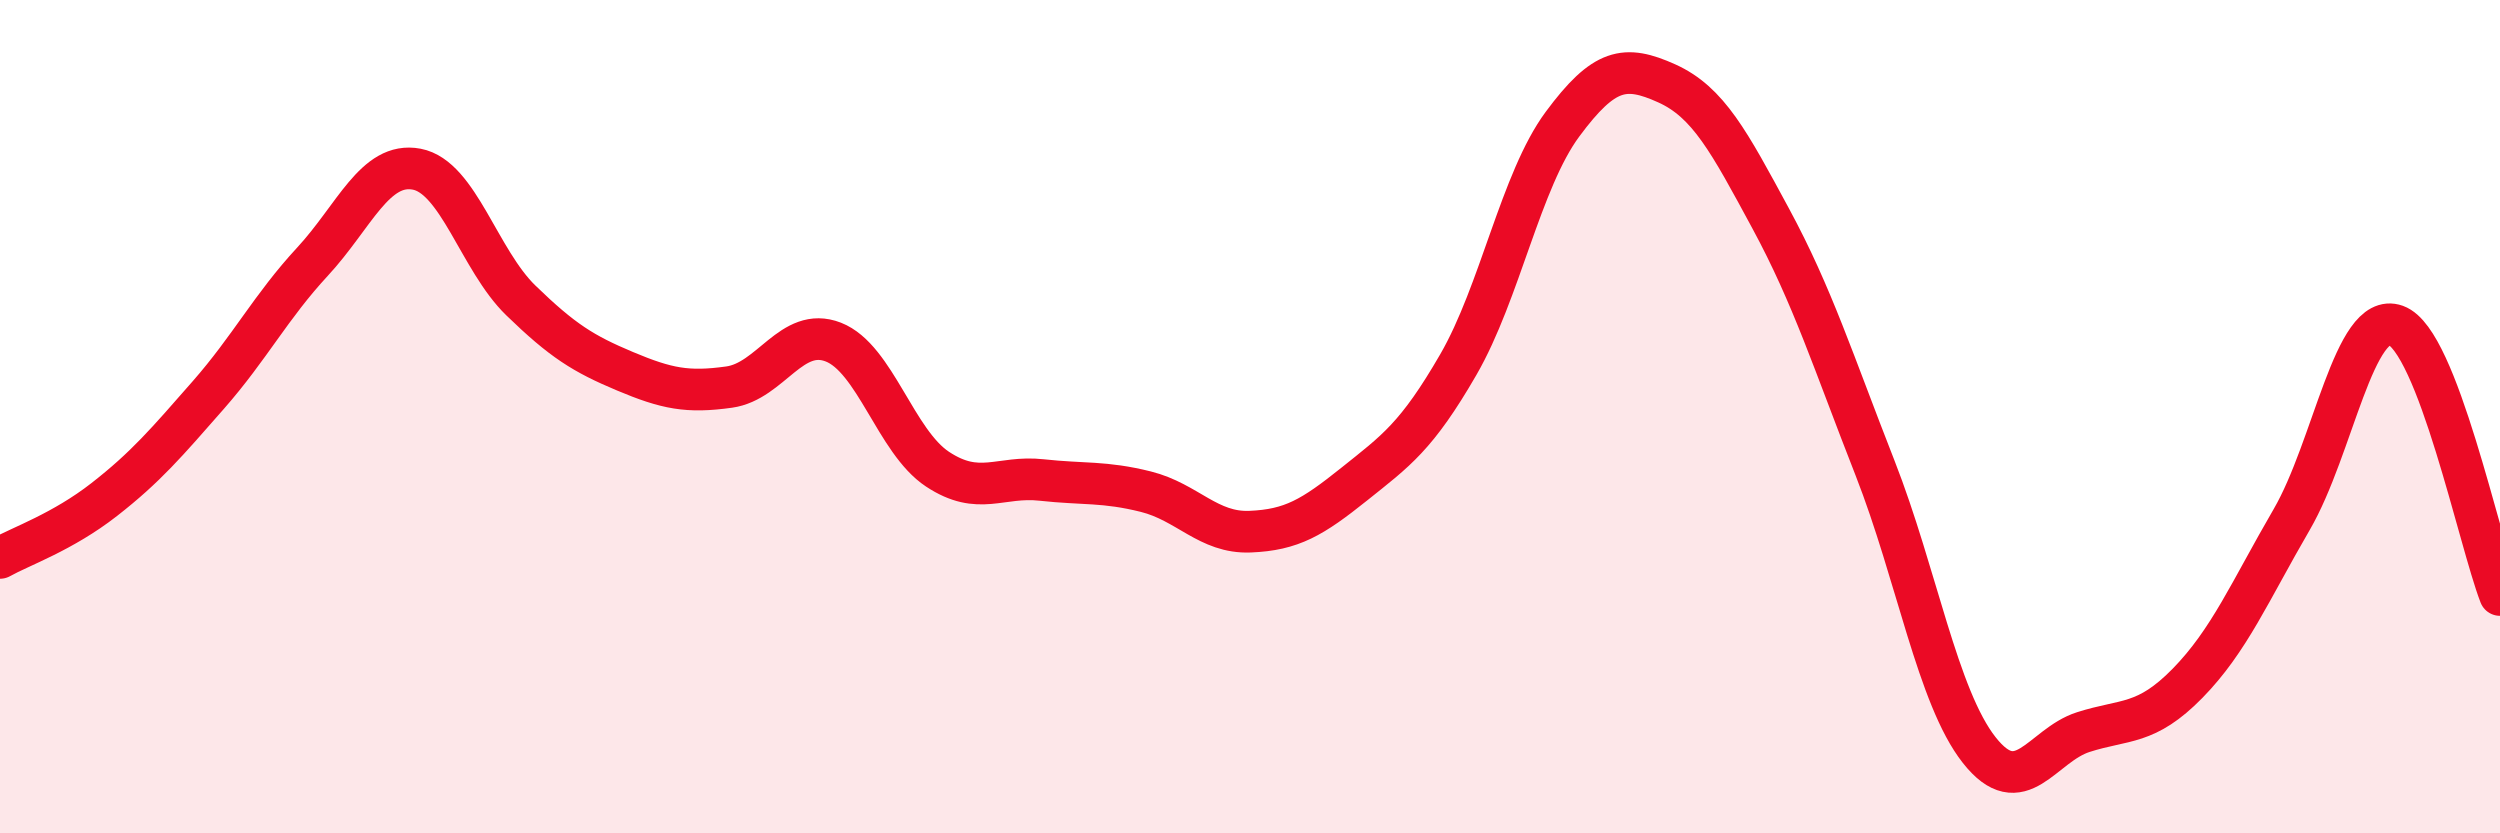
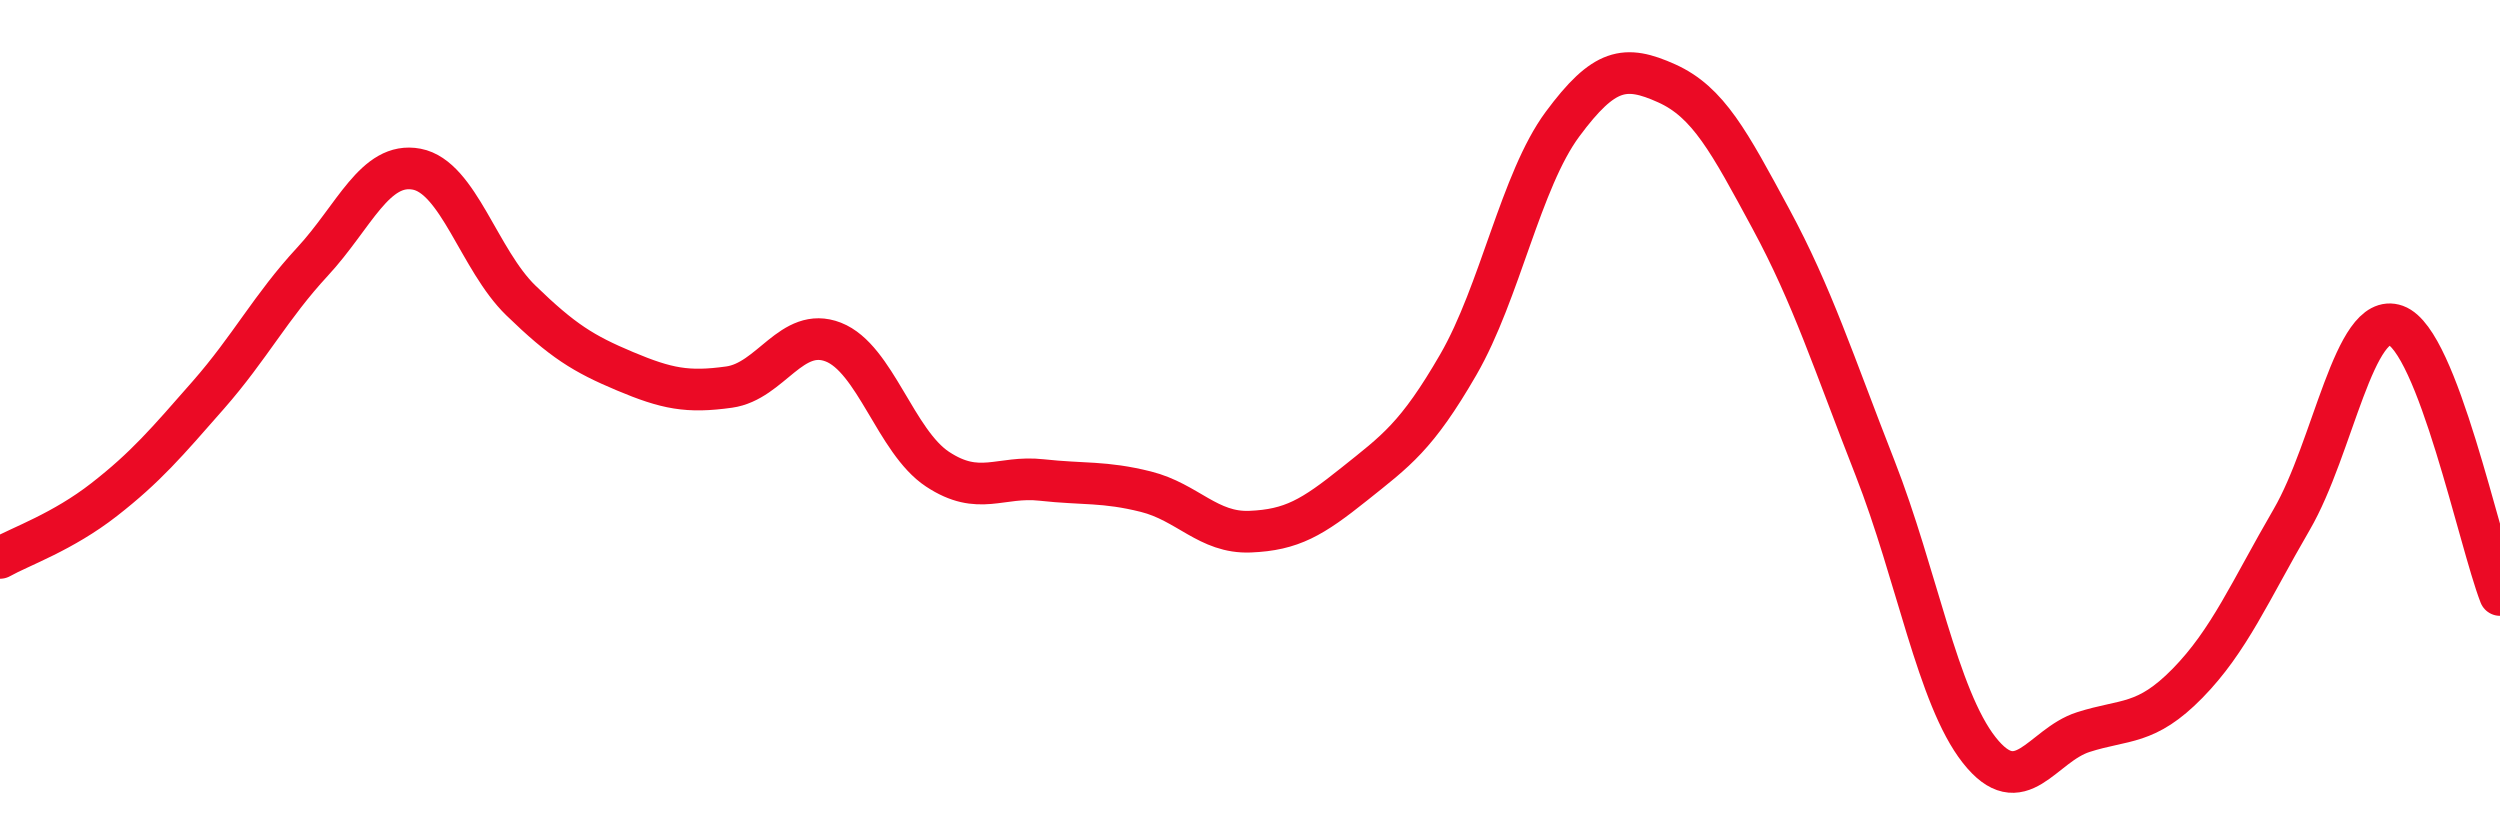
<svg xmlns="http://www.w3.org/2000/svg" width="60" height="20" viewBox="0 0 60 20">
-   <path d="M 0,13.39 C 0.5,13.11 1.5,12.77 2.5,11.99 C 3.5,11.21 4,10.62 5,9.48 C 6,8.34 6.5,7.36 7.5,6.28 C 8.5,5.2 9,3.87 10,4.06 C 11,4.25 11.5,6.24 12.5,7.21 C 13.5,8.18 14,8.49 15,8.91 C 16,9.33 16.5,9.43 17.5,9.29 C 18.5,9.15 19,7.82 20,8.21 C 21,8.6 21.5,10.6 22.5,11.26 C 23.5,11.92 24,11.41 25,11.52 C 26,11.63 26.5,11.55 27.5,11.8 C 28.5,12.05 29,12.8 30,12.76 C 31,12.72 31.5,12.42 32.5,11.62 C 33.5,10.82 34,10.48 35,8.75 C 36,7.02 36.5,4.33 37.5,2.98 C 38.5,1.63 39,1.55 40,2 C 41,2.45 41.5,3.4 42.5,5.25 C 43.5,7.1 44,8.68 45,11.23 C 46,13.78 46.5,16.73 47.5,18 C 48.5,19.27 49,17.89 50,17.57 C 51,17.25 51.5,17.42 52.5,16.4 C 53.5,15.38 54,14.19 55,12.47 C 56,10.75 56.5,7.45 57.5,7.81 C 58.5,8.17 59.5,12.99 60,14.28L60 20L0 20Z" fill="#EB0A25" opacity="0.1" stroke-linecap="round" stroke-linejoin="round" />
  <path d="M 0,13.39 C 0.5,13.11 1.5,12.77 2.5,11.99 C 3.5,11.21 4,10.62 5,9.48 C 6,8.34 6.5,7.36 7.5,6.28 C 8.5,5.2 9,3.87 10,4.06 C 11,4.25 11.5,6.24 12.5,7.21 C 13.5,8.18 14,8.49 15,8.91 C 16,9.33 16.5,9.43 17.5,9.29 C 18.5,9.15 19,7.82 20,8.21 C 21,8.6 21.5,10.6 22.5,11.26 C 23.5,11.92 24,11.41 25,11.52 C 26,11.63 26.5,11.55 27.5,11.8 C 28.5,12.05 29,12.8 30,12.76 C 31,12.72 31.5,12.42 32.5,11.62 C 33.5,10.82 34,10.48 35,8.75 C 36,7.02 36.5,4.33 37.5,2.98 C 38.5,1.63 39,1.55 40,2 C 41,2.45 41.5,3.4 42.5,5.25 C 43.5,7.1 44,8.68 45,11.23 C 46,13.78 46.5,16.73 47.5,18 C 48.5,19.27 49,17.89 50,17.57 C 51,17.25 51.5,17.42 52.5,16.4 C 53.5,15.38 54,14.19 55,12.47 C 56,10.75 56.5,7.45 57.5,7.81 C 58.5,8.17 59.5,12.99 60,14.28" stroke="#EB0A25" stroke-width="1" fill="none" stroke-linecap="round" stroke-linejoin="round" />
</svg>